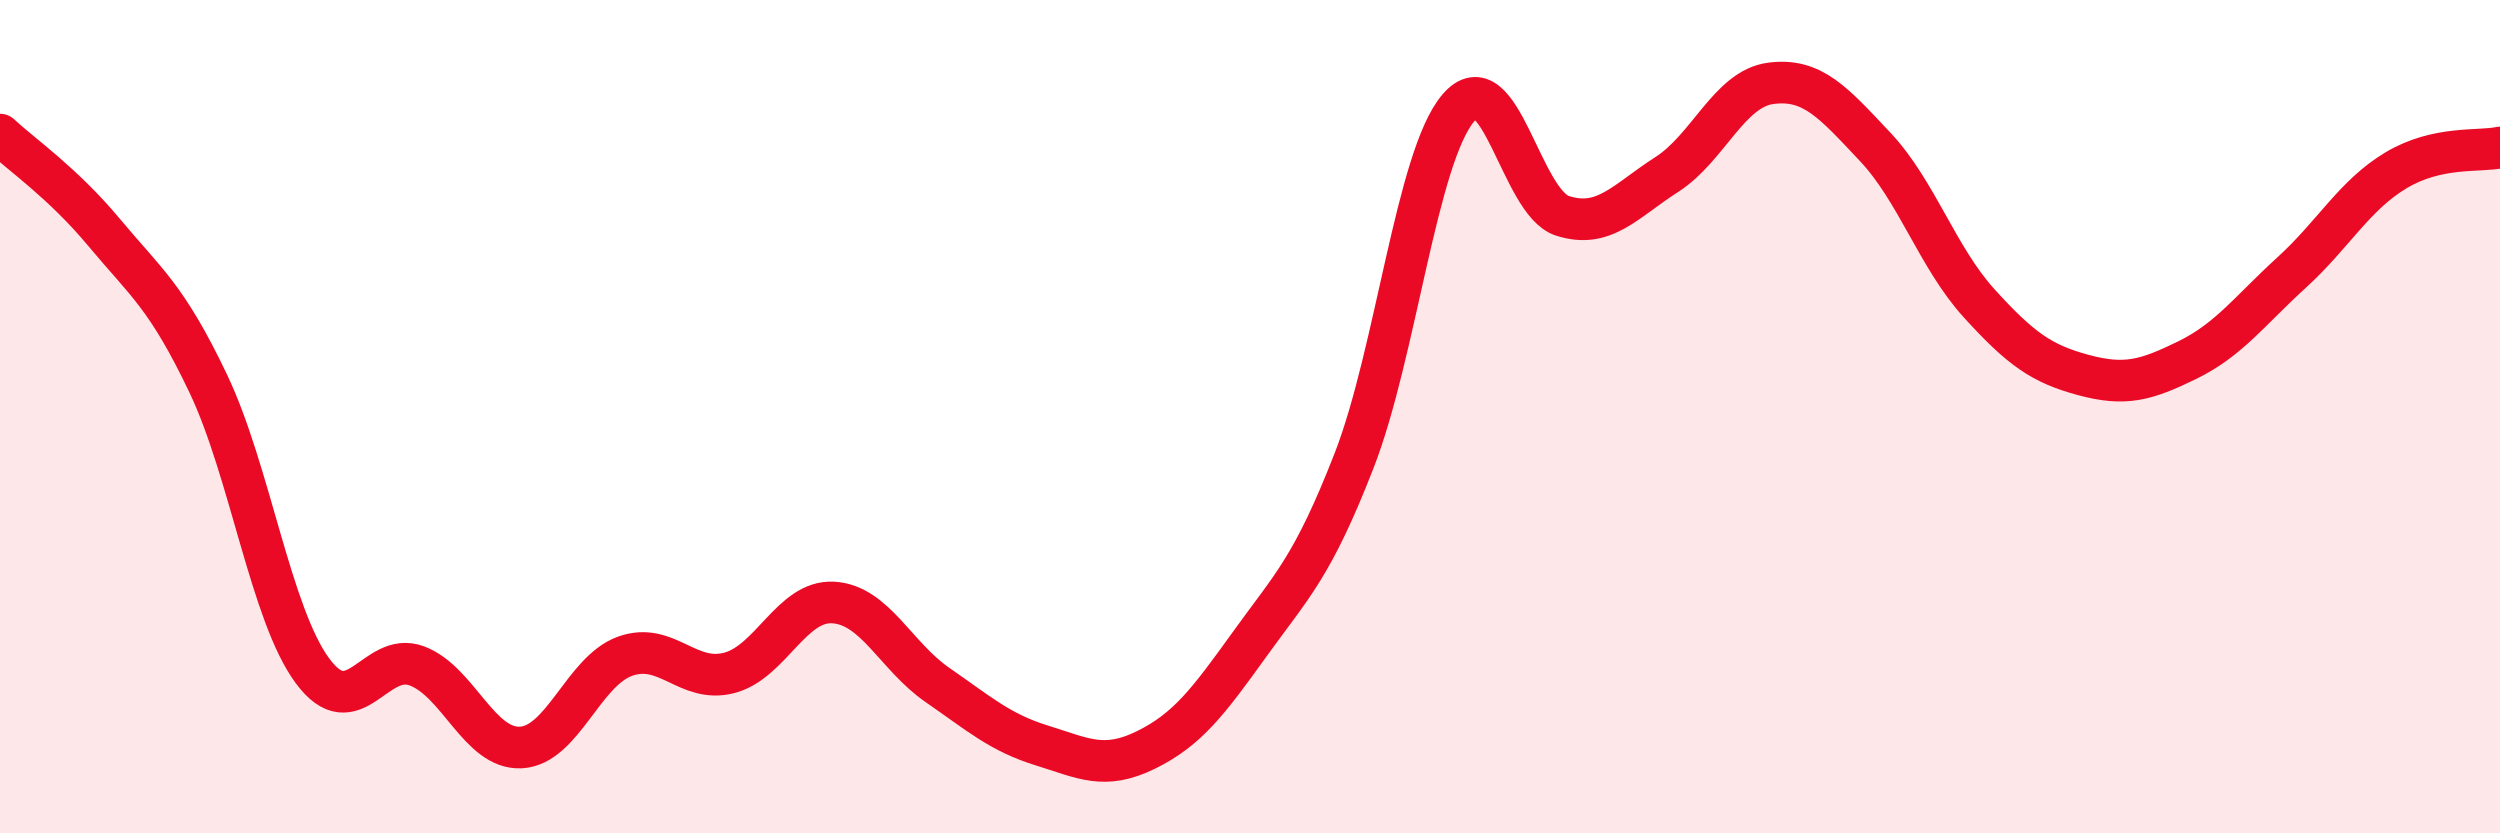
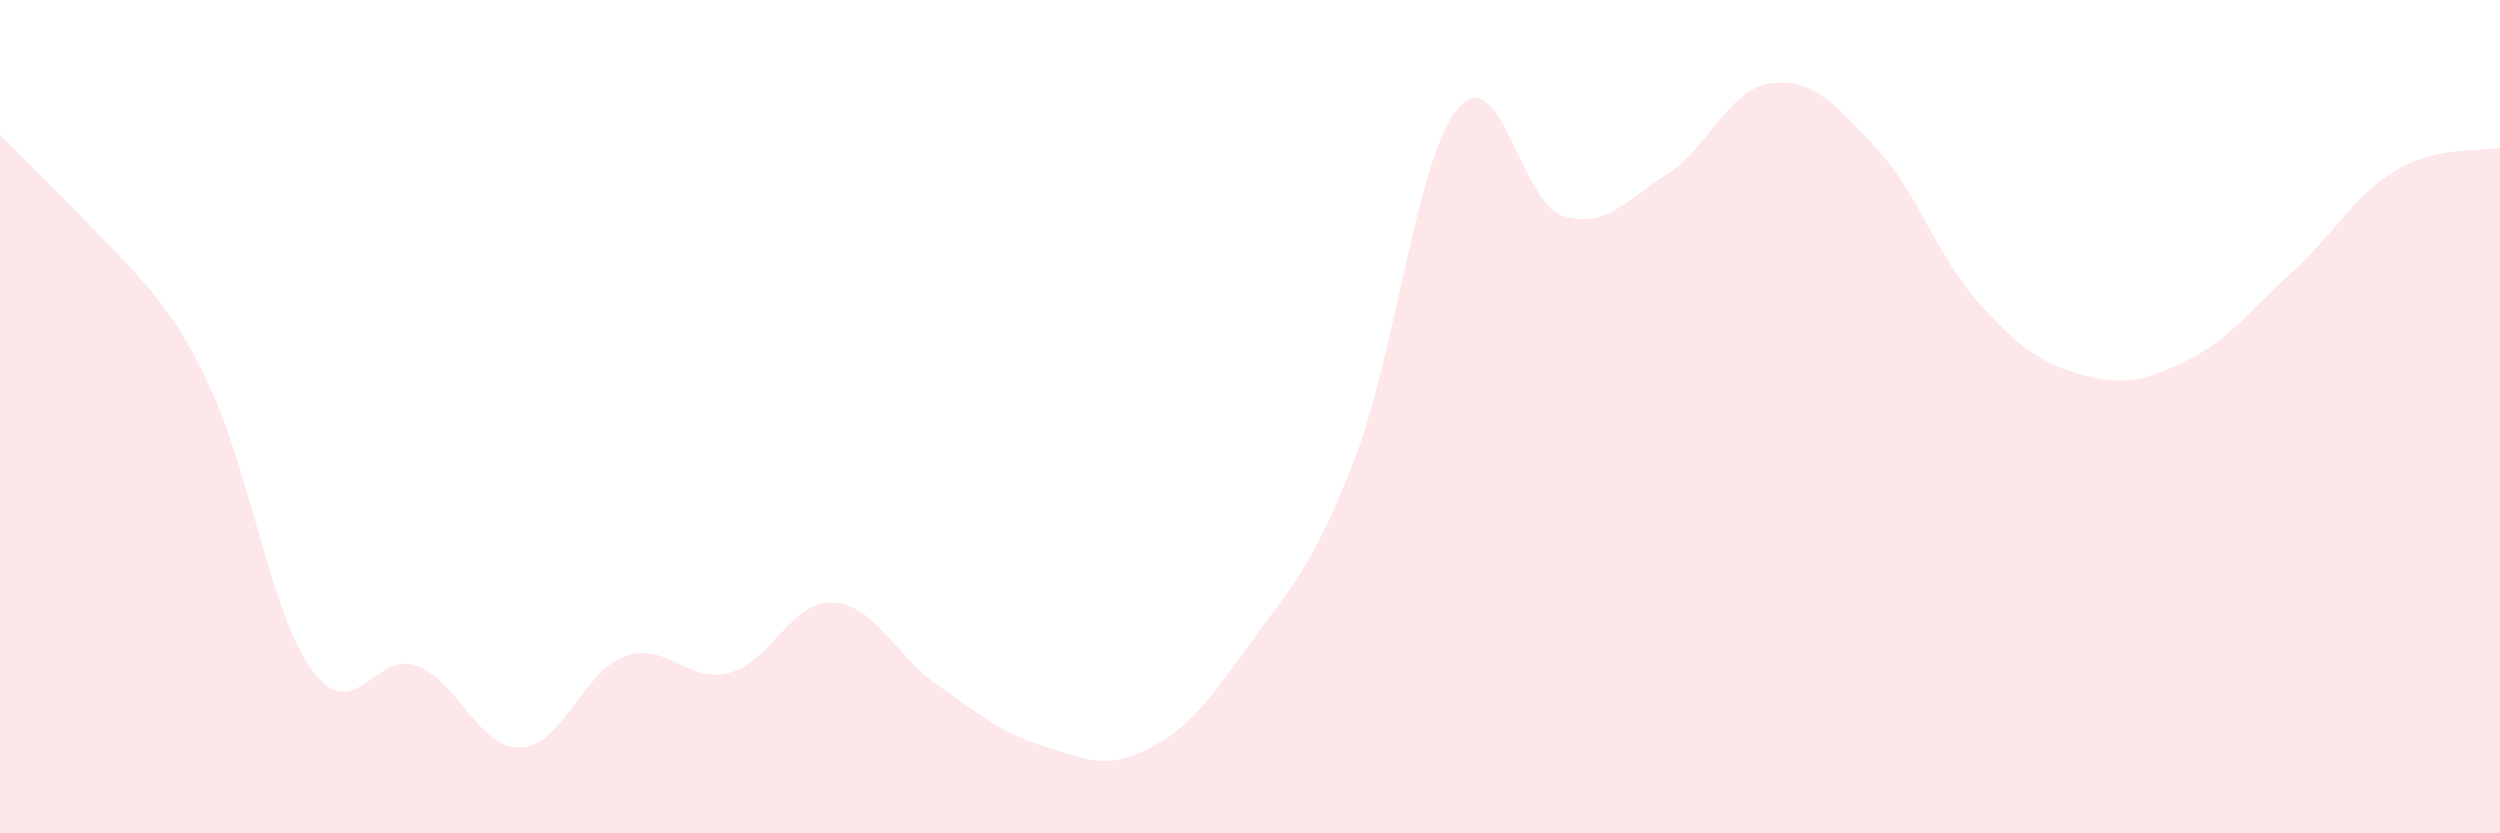
<svg xmlns="http://www.w3.org/2000/svg" width="60" height="20" viewBox="0 0 60 20">
-   <path d="M 0,3.23 C 0.5,3.7 1.5,4.38 2.5,5.58 C 3.5,6.78 4,7.11 5,9.21 C 6,11.31 6.5,14.75 7.5,16.1 C 8.5,17.45 9,15.61 10,15.98 C 11,16.35 11.5,17.99 12.5,17.94 C 13.5,17.89 14,16.11 15,15.75 C 16,15.39 16.5,16.41 17.5,16.15 C 18.5,15.89 19,14.4 20,14.46 C 21,14.52 21.5,15.75 22.5,16.44 C 23.5,17.13 24,17.58 25,17.89 C 26,18.2 26.5,18.49 27.5,18 C 28.5,17.51 29,16.84 30,15.45 C 31,14.06 31.5,13.62 32.5,11.05 C 33.5,8.48 34,3.76 35,2.59 C 36,1.42 36.5,4.86 37.5,5.18 C 38.5,5.5 39,4.83 40,4.19 C 41,3.55 41.5,2.13 42.5,2 C 43.5,1.87 44,2.46 45,3.52 C 46,4.58 46.5,6.18 47.5,7.28 C 48.5,8.38 49,8.73 50,9 C 51,9.27 51.5,9.13 52.5,8.64 C 53.5,8.15 54,7.45 55,6.54 C 56,5.63 56.5,4.69 57.5,4.09 C 58.5,3.49 59.5,3.65 60,3.54L60 20L0 20Z" fill="#EB0A25" opacity="0.1" stroke-linecap="round" stroke-linejoin="round" />
-   <path d="M 0,3.23 C 0.5,3.7 1.5,4.38 2.5,5.58 C 3.5,6.78 4,7.11 5,9.21 C 6,11.31 6.5,14.75 7.5,16.1 C 8.5,17.45 9,15.61 10,15.98 C 11,16.35 11.5,17.99 12.5,17.94 C 13.5,17.89 14,16.11 15,15.75 C 16,15.39 16.5,16.41 17.5,16.15 C 18.5,15.89 19,14.4 20,14.46 C 21,14.52 21.5,15.75 22.5,16.44 C 23.5,17.13 24,17.58 25,17.89 C 26,18.2 26.5,18.49 27.5,18 C 28.5,17.51 29,16.84 30,15.45 C 31,14.06 31.5,13.62 32.5,11.05 C 33.5,8.48 34,3.76 35,2.59 C 36,1.42 36.5,4.86 37.5,5.18 C 38.5,5.5 39,4.83 40,4.19 C 41,3.55 41.5,2.13 42.5,2 C 43.5,1.87 44,2.46 45,3.52 C 46,4.58 46.5,6.18 47.5,7.28 C 48.5,8.38 49,8.73 50,9 C 51,9.27 51.5,9.13 52.5,8.64 C 53.5,8.15 54,7.45 55,6.54 C 56,5.63 56.5,4.69 57.5,4.09 C 58.5,3.49 59.5,3.65 60,3.54" stroke="#EB0A25" stroke-width="1" fill="none" stroke-linecap="round" stroke-linejoin="round" />
+   <path d="M 0,3.23 C 3.5,6.78 4,7.11 5,9.21 C 6,11.31 6.5,14.75 7.5,16.1 C 8.5,17.45 9,15.61 10,15.98 C 11,16.35 11.5,17.99 12.5,17.94 C 13.5,17.89 14,16.11 15,15.75 C 16,15.39 16.5,16.41 17.5,16.15 C 18.5,15.89 19,14.4 20,14.46 C 21,14.52 21.5,15.75 22.5,16.44 C 23.5,17.13 24,17.58 25,17.89 C 26,18.2 26.5,18.49 27.5,18 C 28.5,17.51 29,16.84 30,15.45 C 31,14.06 31.5,13.62 32.5,11.05 C 33.5,8.48 34,3.76 35,2.59 C 36,1.42 36.5,4.86 37.5,5.18 C 38.5,5.5 39,4.83 40,4.19 C 41,3.55 41.5,2.13 42.5,2 C 43.5,1.87 44,2.46 45,3.52 C 46,4.58 46.5,6.18 47.5,7.28 C 48.5,8.38 49,8.73 50,9 C 51,9.27 51.5,9.13 52.5,8.64 C 53.5,8.15 54,7.45 55,6.54 C 56,5.63 56.5,4.69 57.5,4.09 C 58.5,3.49 59.5,3.65 60,3.54L60 20L0 20Z" fill="#EB0A25" opacity="0.1" stroke-linecap="round" stroke-linejoin="round" />
</svg>